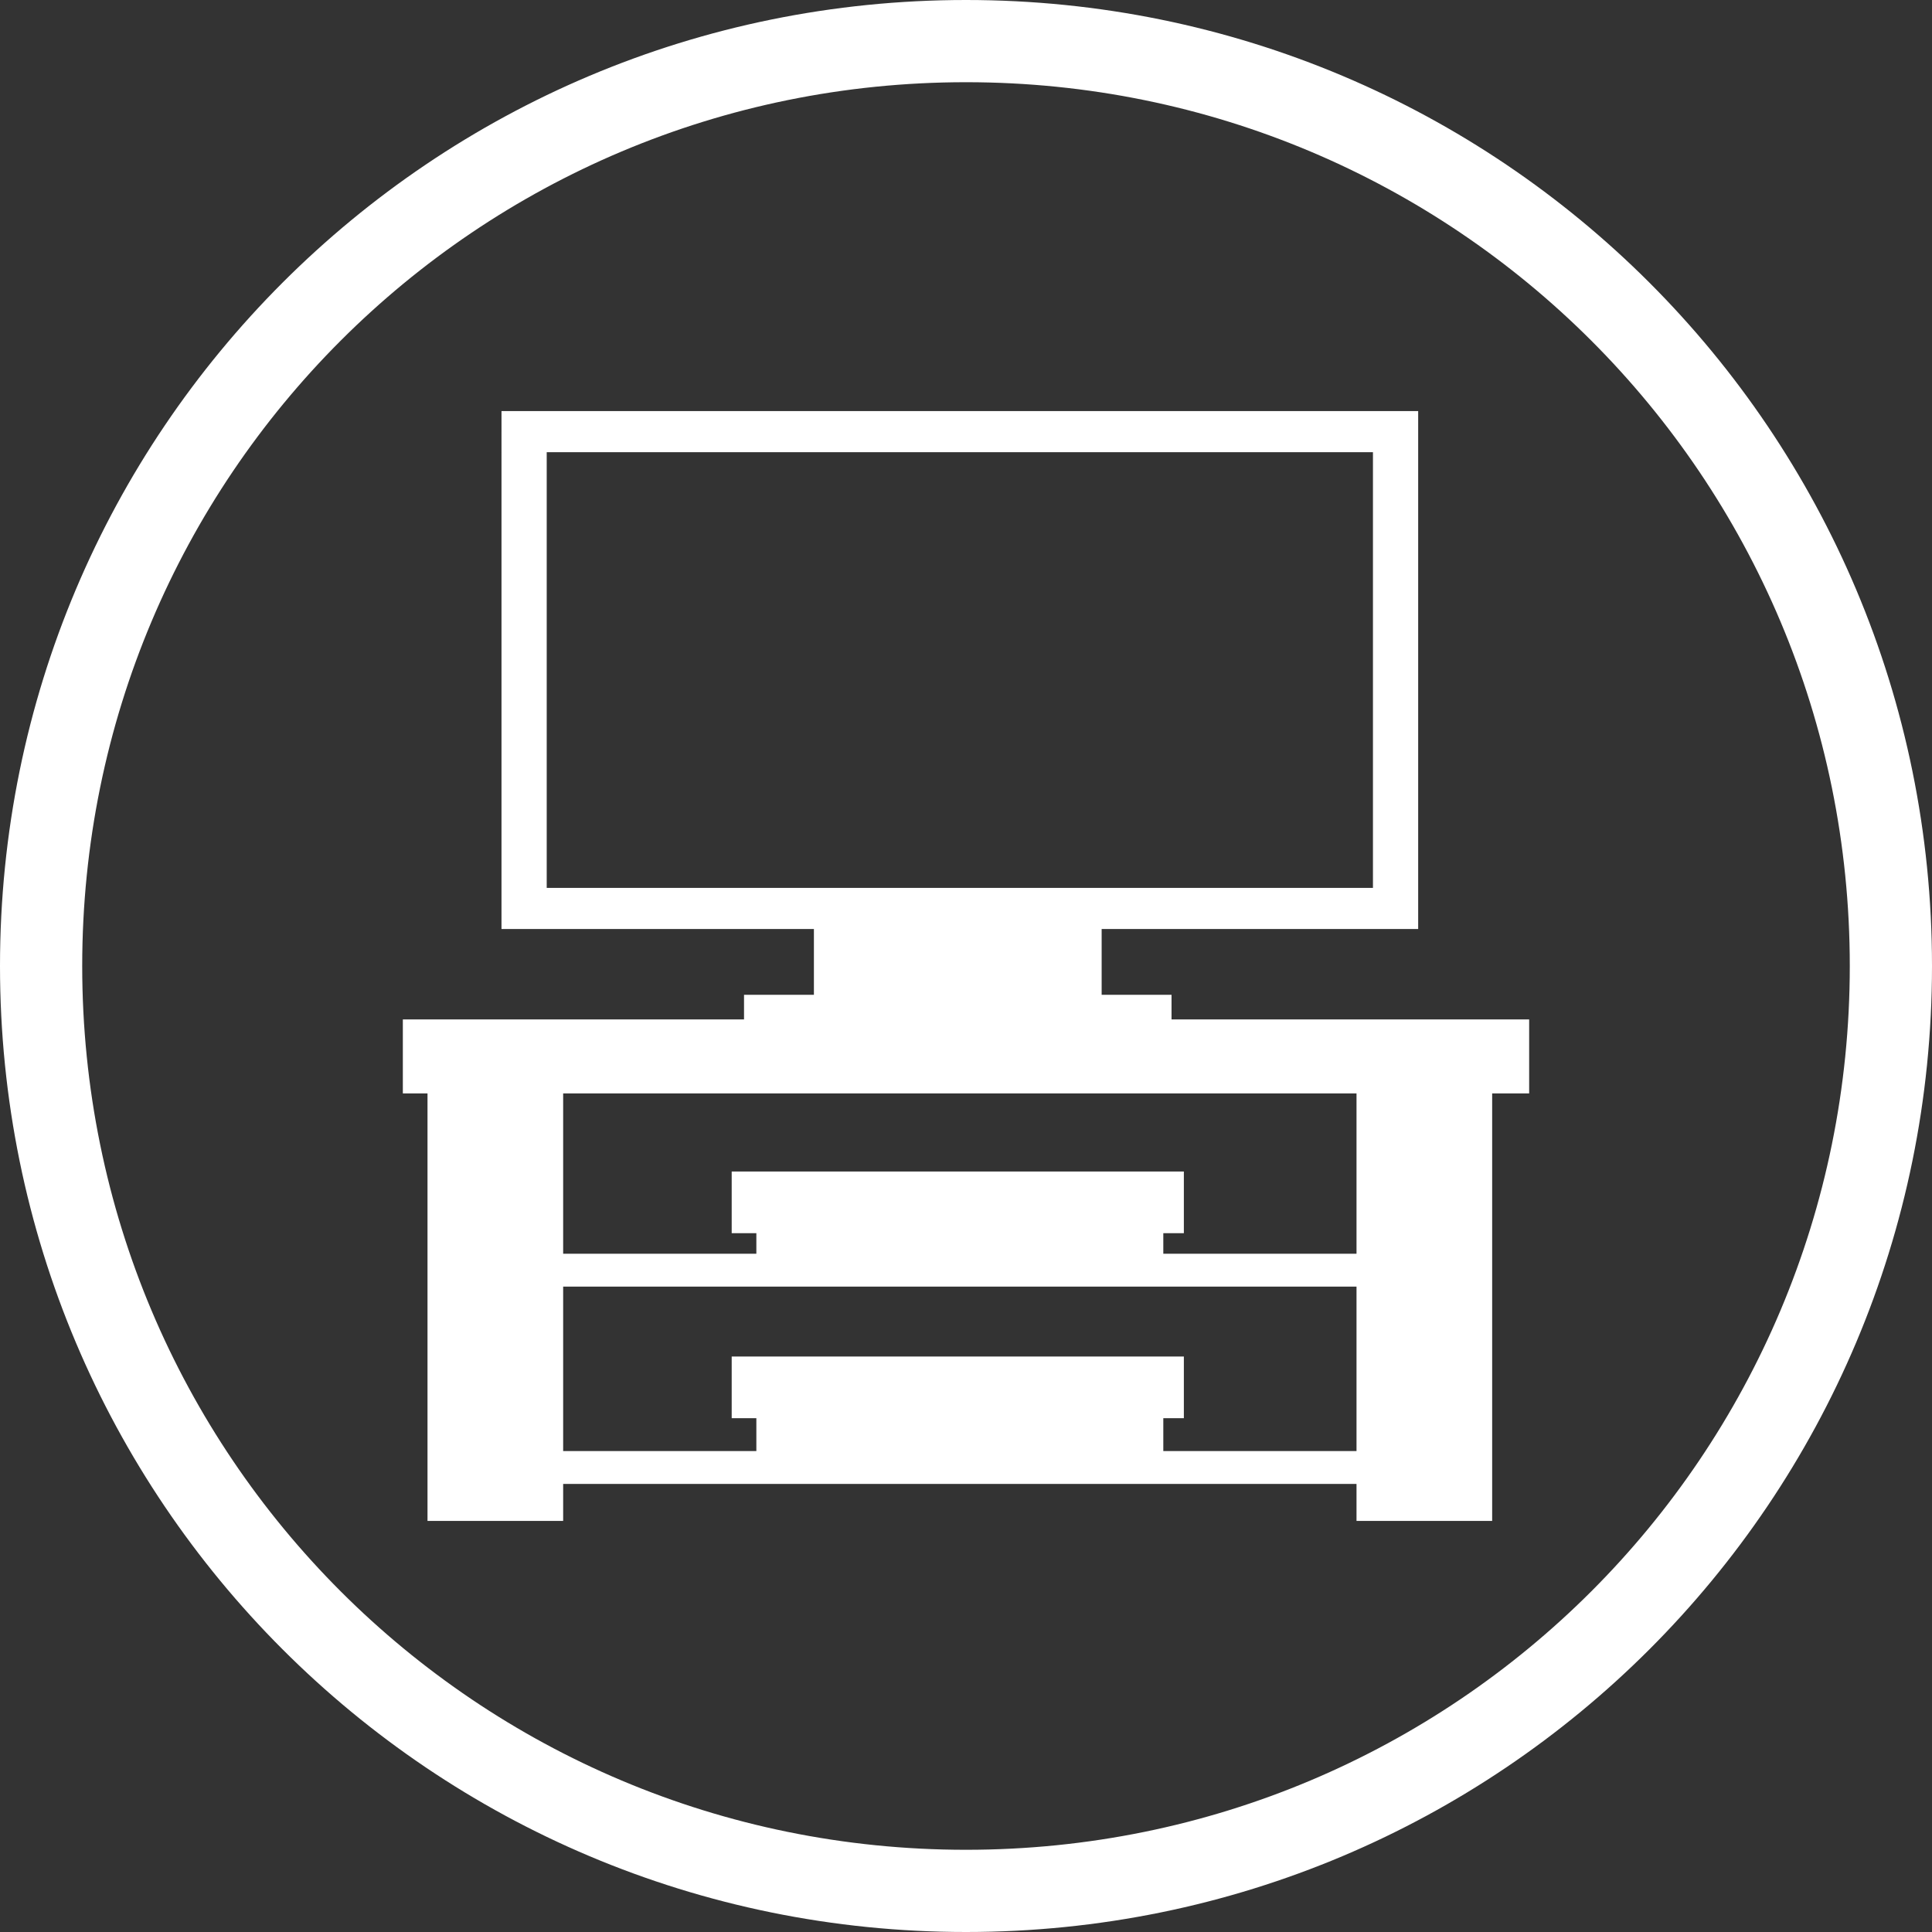
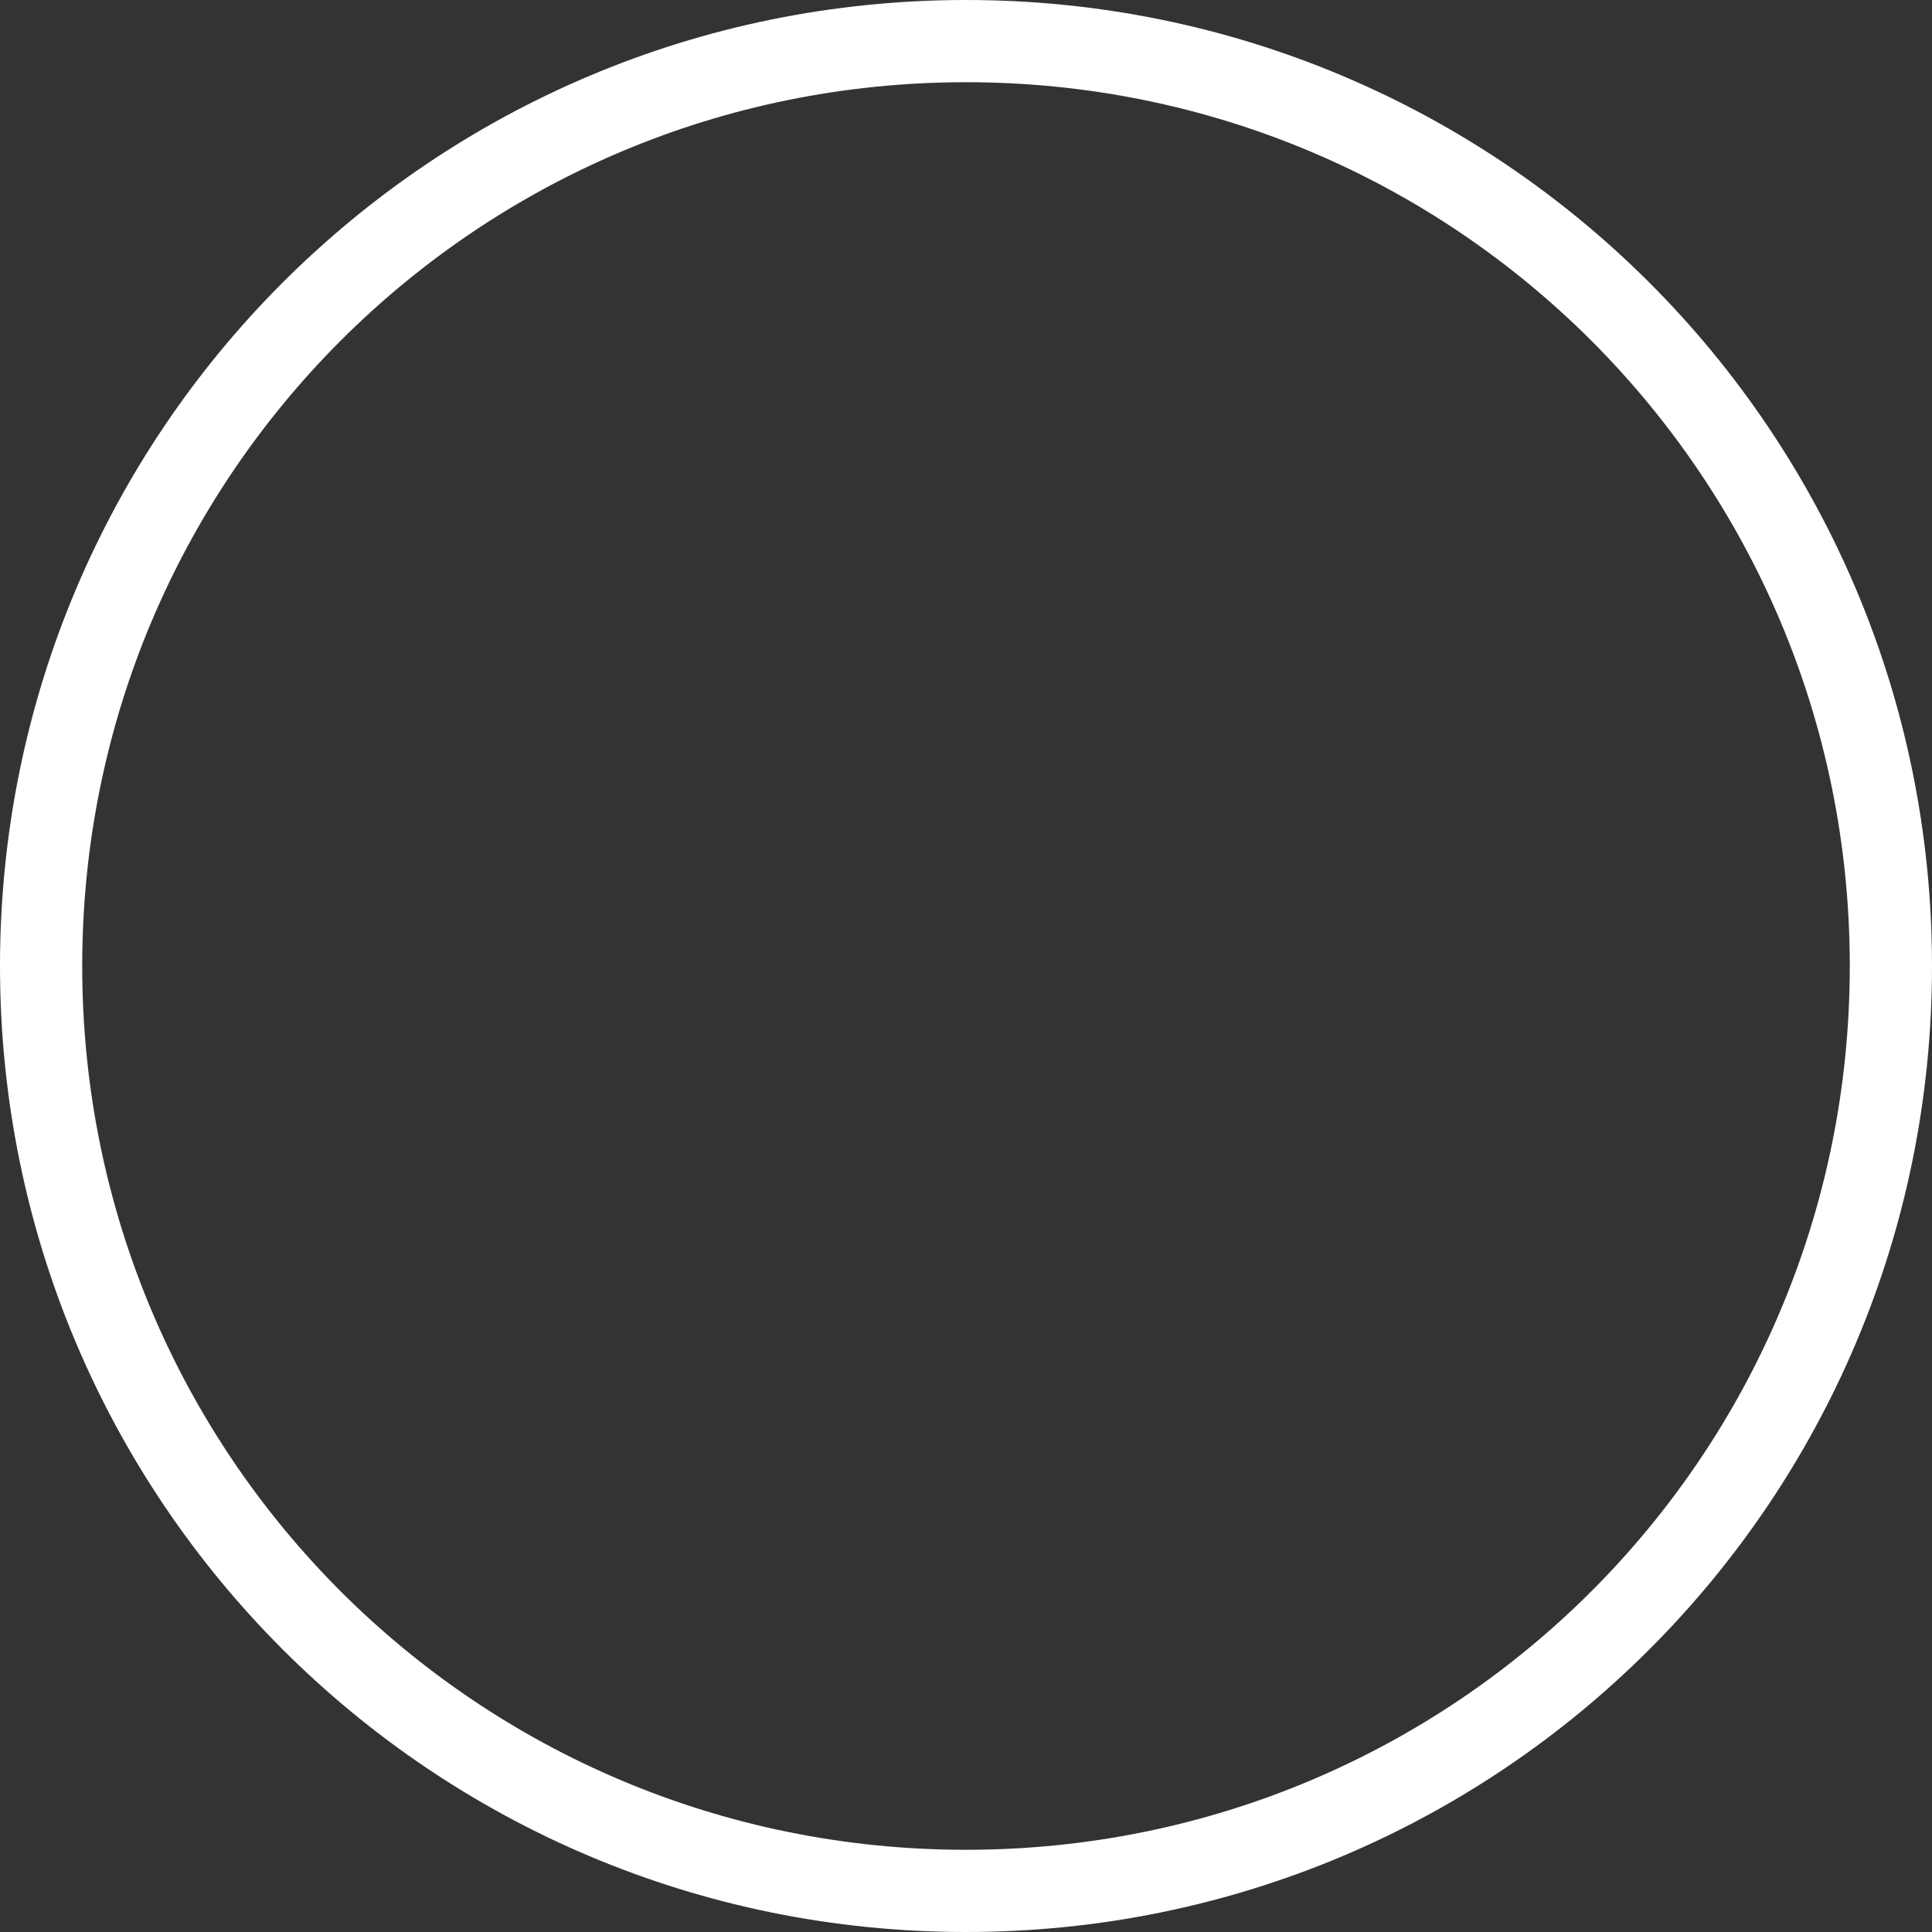
<svg xmlns="http://www.w3.org/2000/svg" id="Слой_1" x="0px" y="0px" viewBox="0 0 47 47" style="enable-background:new 0 0 47 47;" xml:space="preserve">
  <rect x="0" y="0" width="47" height="47" fill="#333333" stroke="none" />
  <style type="text/css"> .st0{fill:#FFFFFF;} </style>
-   <path class="st0" d="M13.7,26.6v3.9h4.7V30h-0.6v-1.5h11V30h-0.5v0.5H33v-3.9H13.7L13.7,26.6z M33,31.3H13.7v4h4.7v-0.8h-0.6V33h11 v1.5h-0.5v0.8H33V31.3L33,31.3z M33,36.1H13.7V37h-3.3V26.6H9.8v-1.8h8.3v-0.6h1.7v-1.6h-7.1h-0.5v-0.5V10.5V10h0.5H34h0.5v0.5v11.6 v0.5H34h-7.2v1.6h1.7v0.6h8.7v1.8h-0.9V37H33V36.1L33,36.1z M27.5,34.5v0.8h-8.2v-0.8H27.5L27.5,34.5z M27.5,30v0.5h-8.2V30H27.5 L27.5,30z M33.4,11H13.3v10.6h20.1V11z" />
  <path class="st0" d="M23.5,0C10.5,0,0,10.5,0,23.5C0,36.5,10.5,47,23.5,47C36.5,47,47,36.5,47,23.5C47,10.5,36.5,0,23.5,0z M23.5,45 C11.6,45,2,35.4,2,23.5C2,11.6,11.6,2,23.5,2S45,11.6,45,23.5C45,35.4,35.4,45,23.5,45z" />
</svg>